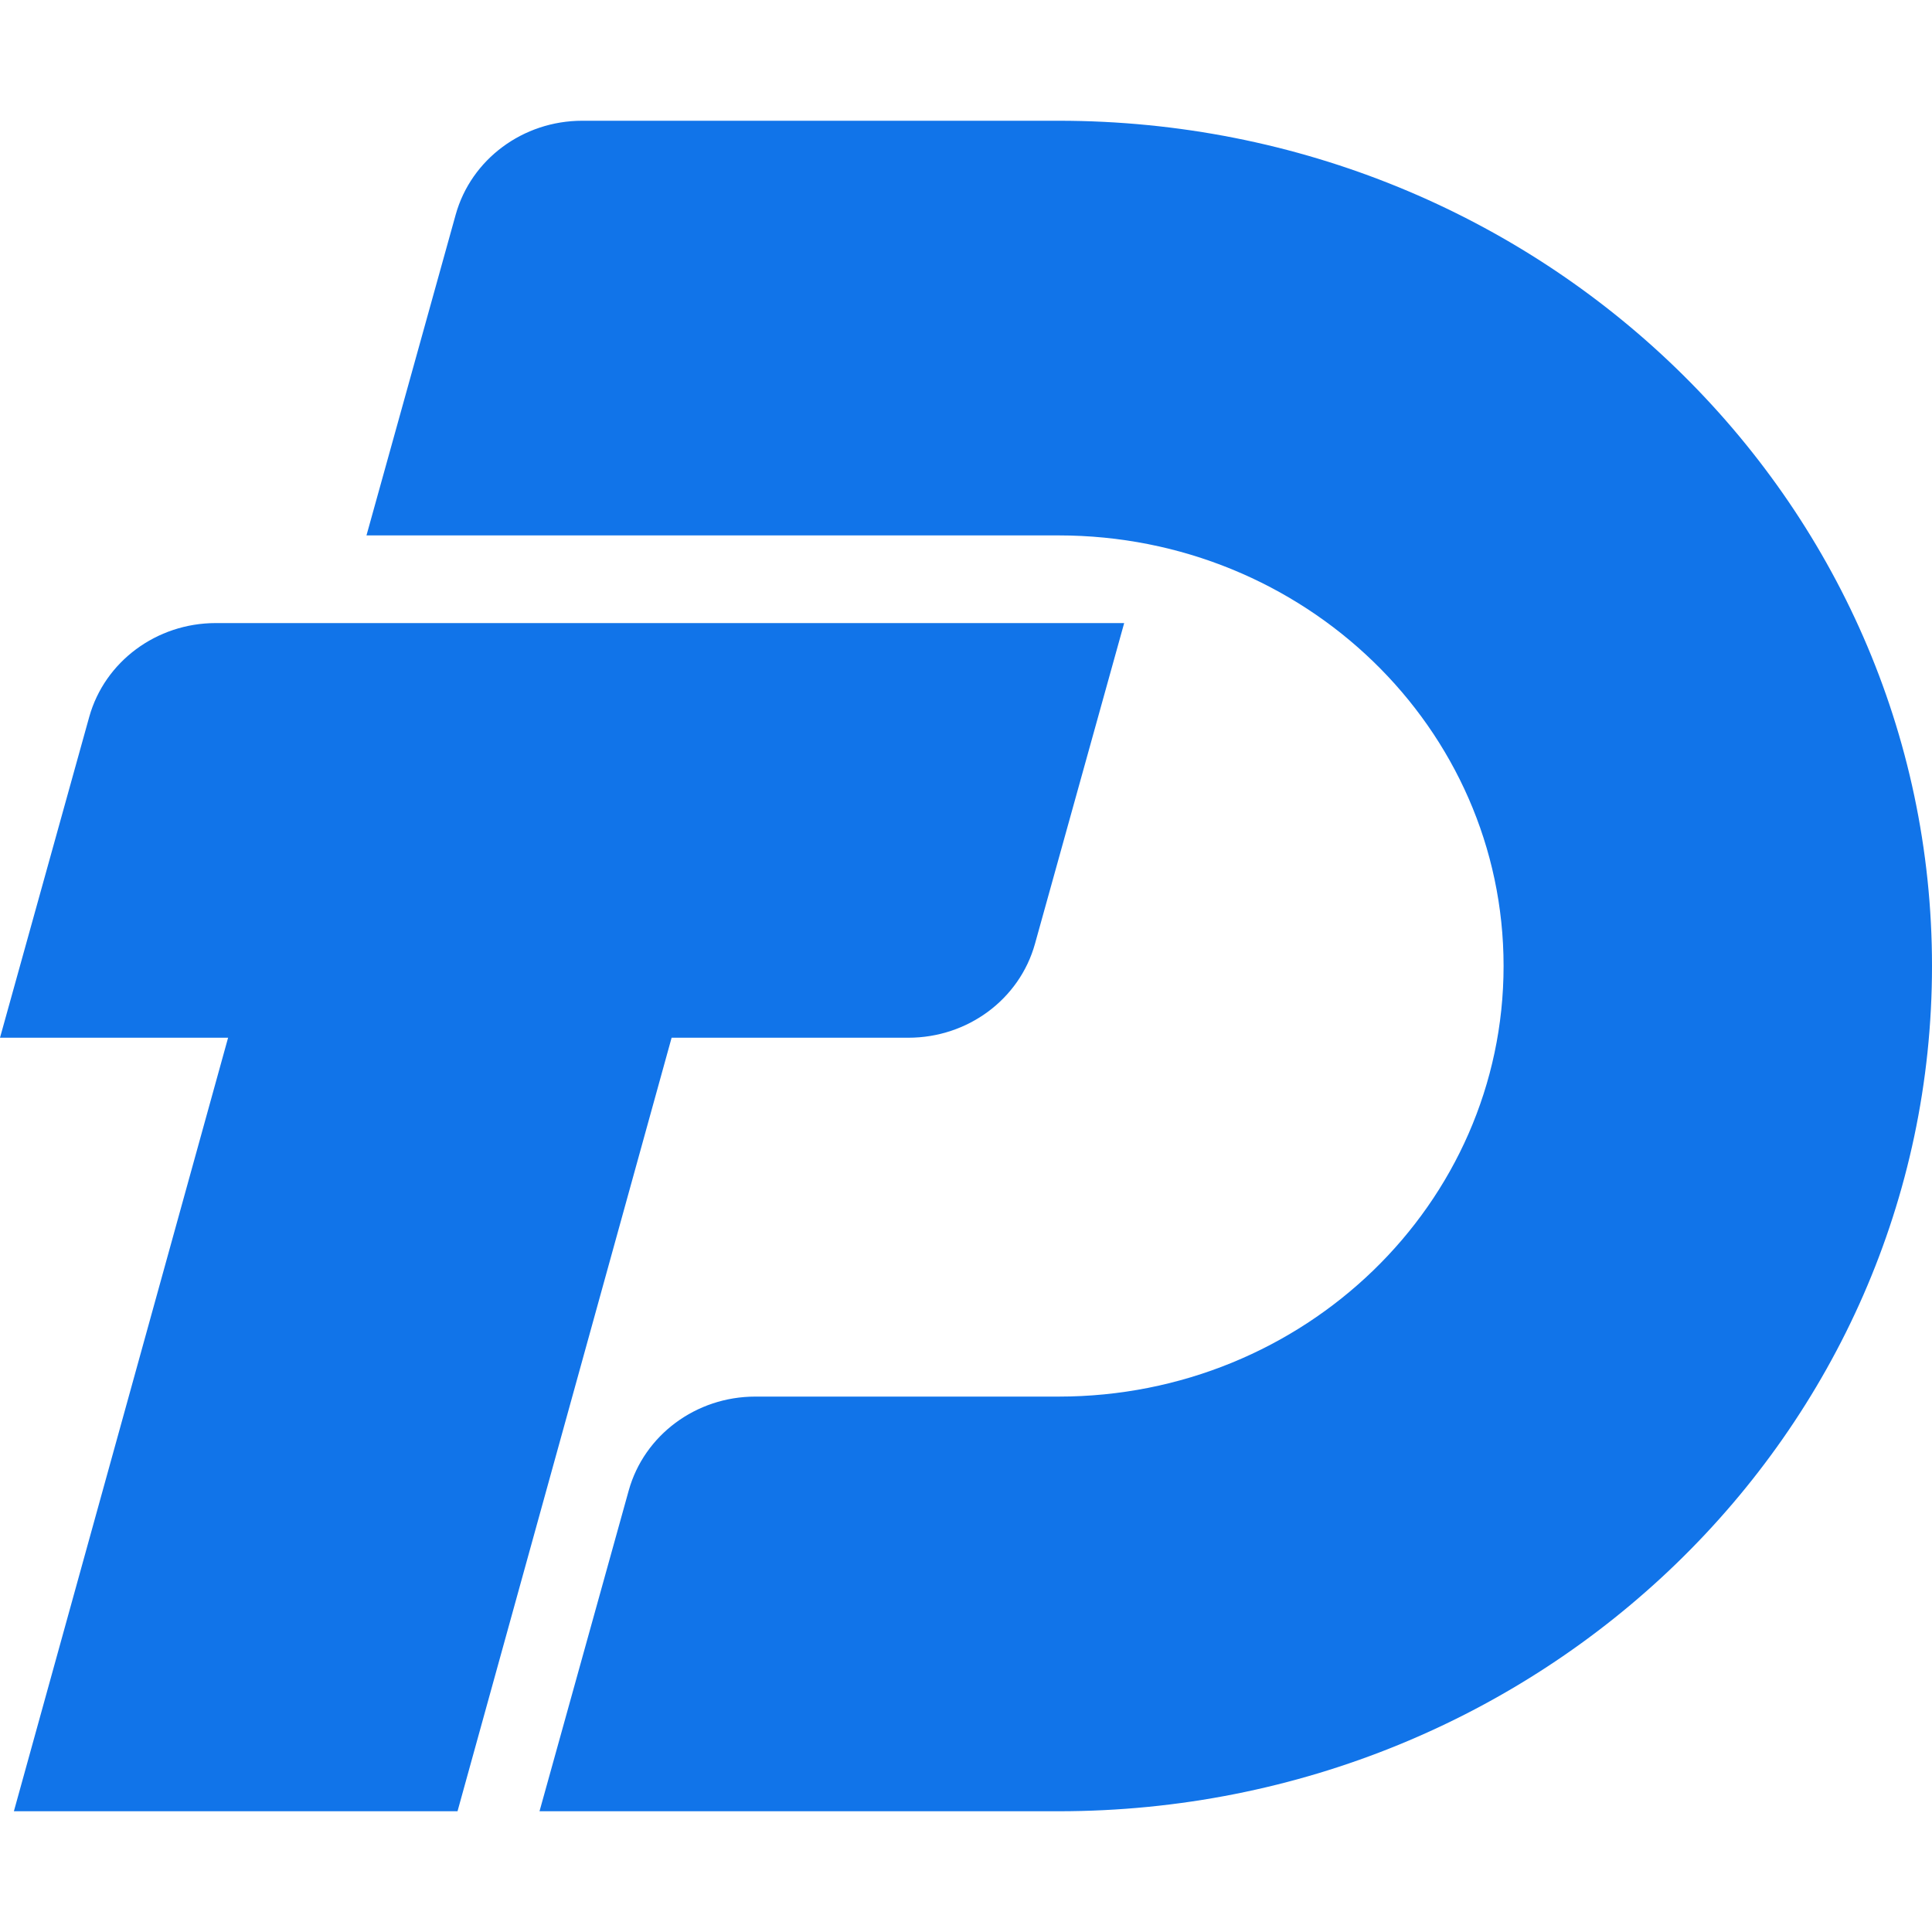
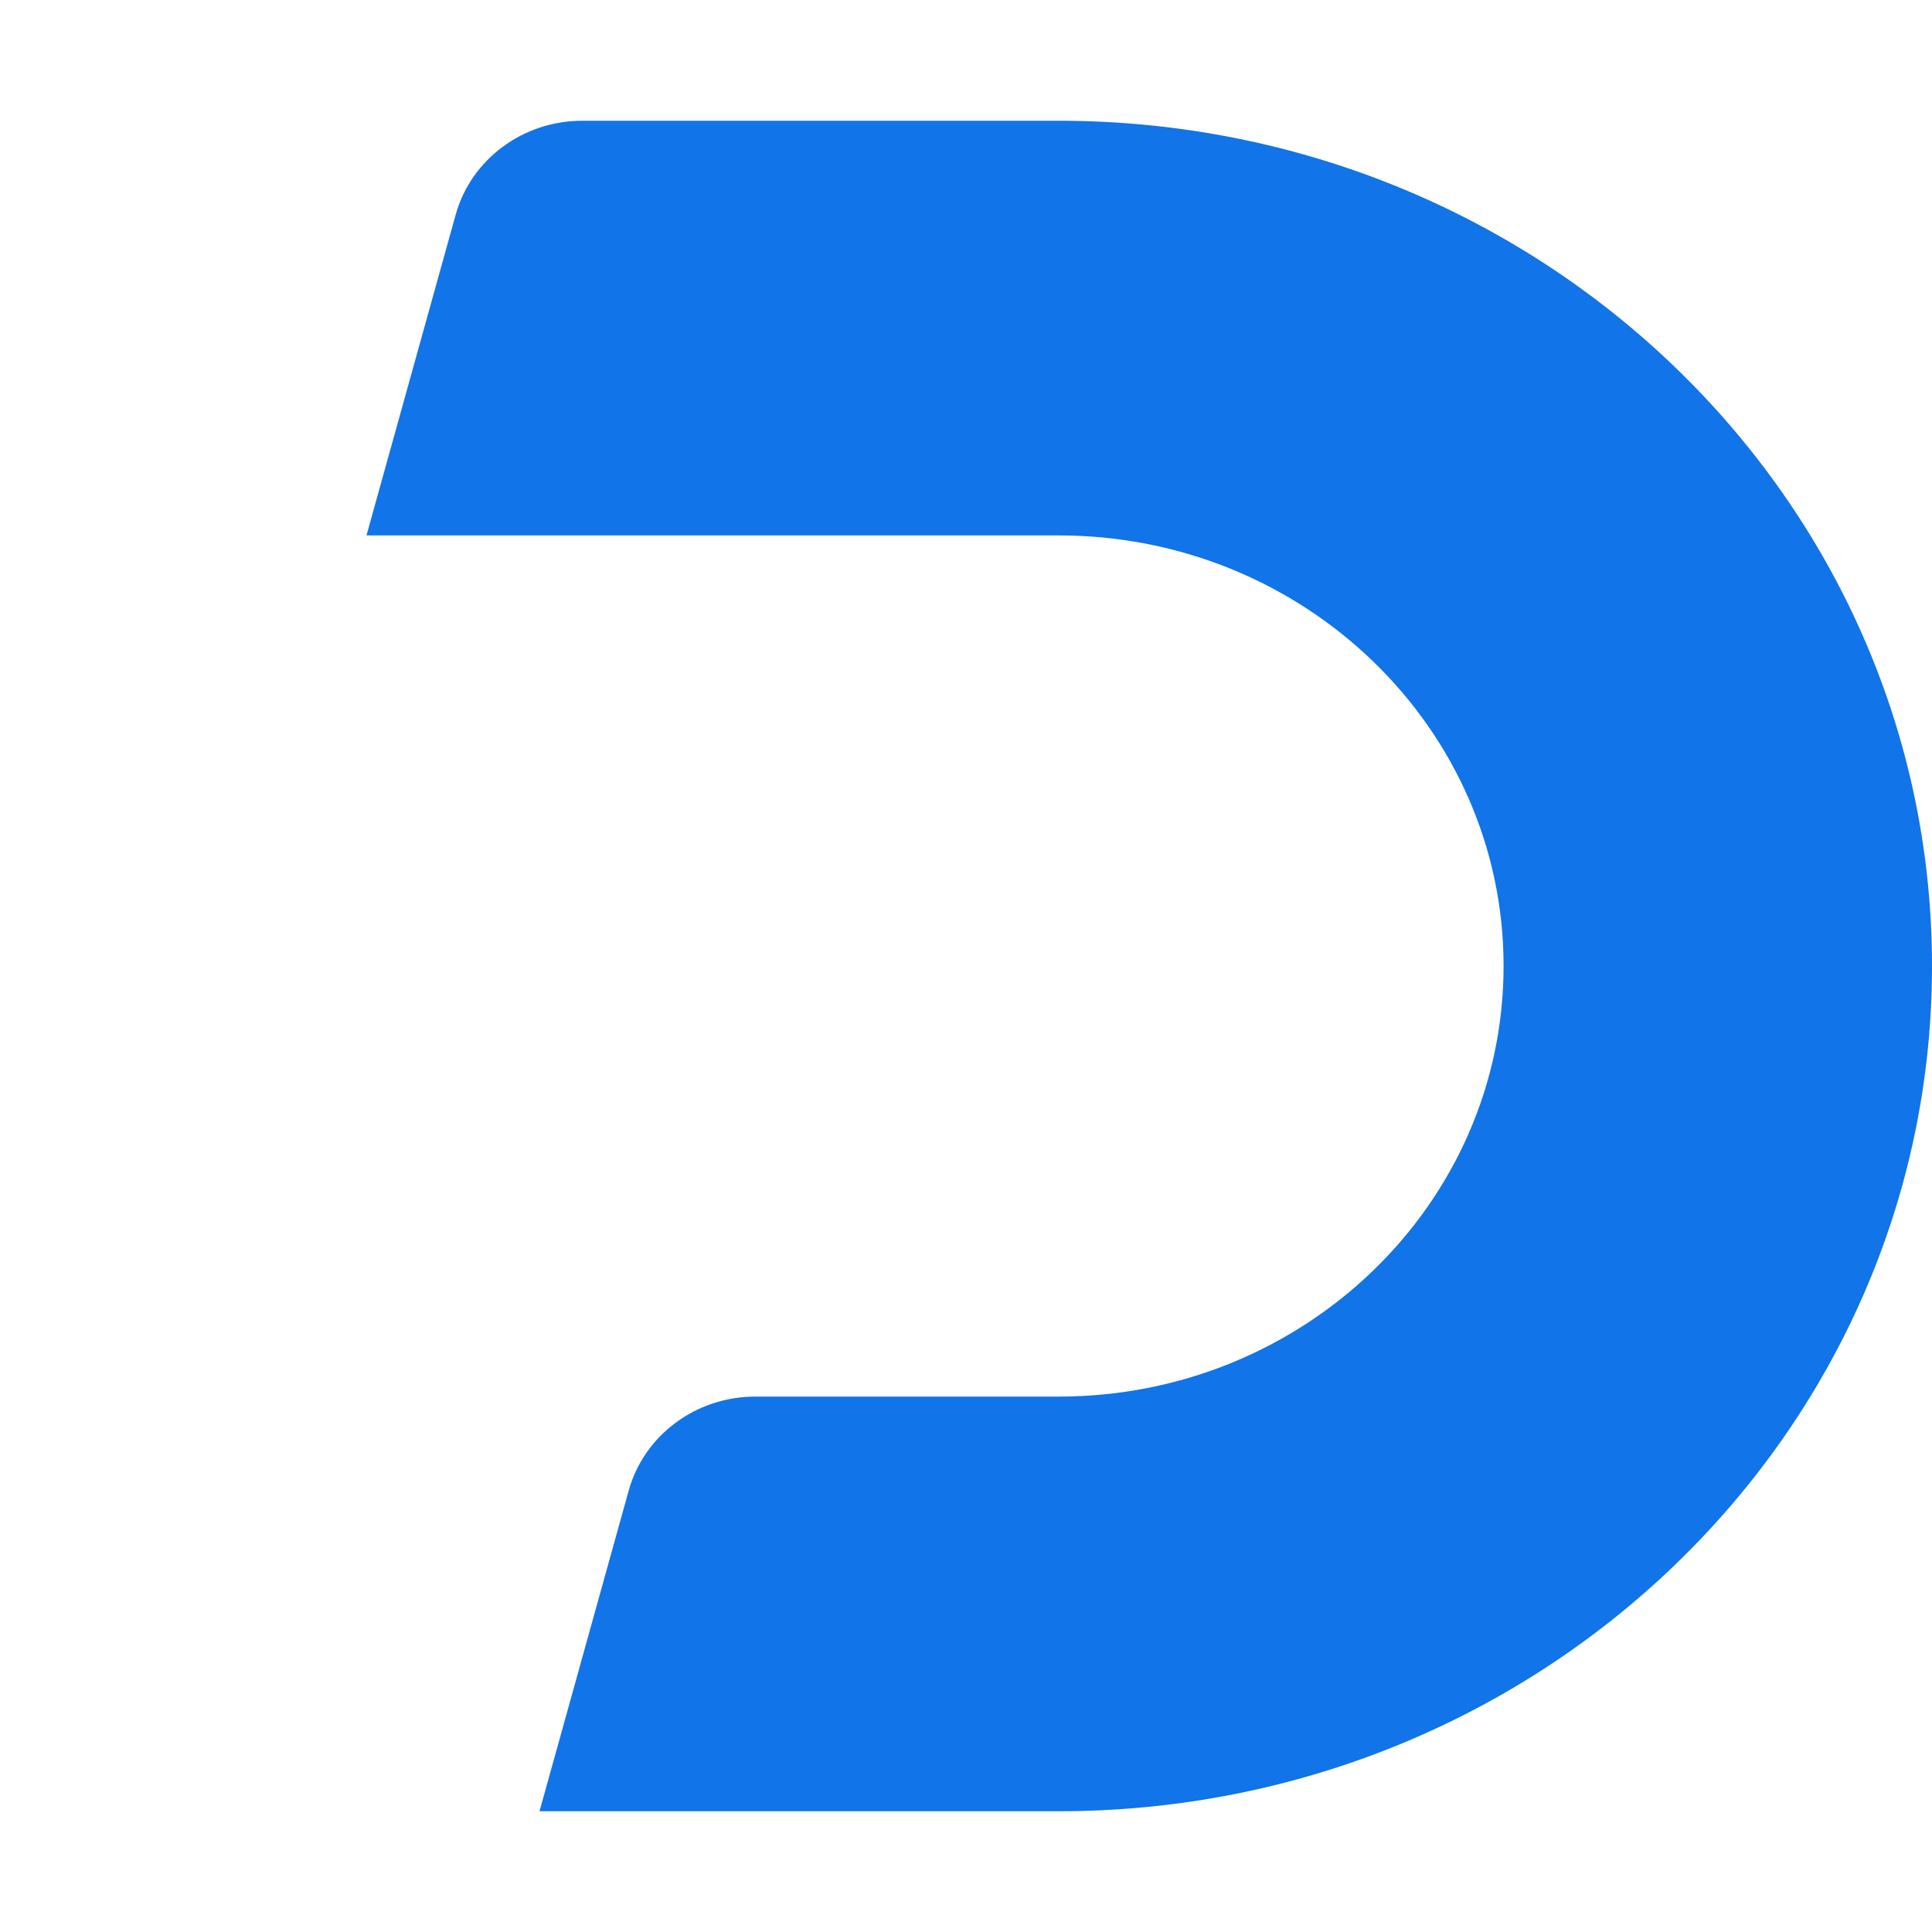
<svg xmlns="http://www.w3.org/2000/svg" width="16" height="16" viewBox="0 0 16 16" fill="none">
  <path d="M8.767 4.434C10.802 4.434 12.452 6.031 12.452 8C12.452 9.969 10.802 11.566 8.767 11.566H6.255C5.764 11.566 5.335 11.885 5.207 12.343L4.468 15H8.767C12.762 15 16 11.866 16 8C16 4.134 12.762 1 8.767 1H4.822C4.331 1 3.902 1.319 3.774 1.777L3.035 4.434H8.767Z" fill="#1174E9" />
-   <path d="M1.787 5.16C1.296 5.16 0.867 5.479 0.739 5.937L0 8.594L1.889 8.594L0.115 15H3.789L5.562 8.594L7.523 8.594C8.014 8.594 8.443 8.276 8.571 7.817L9.31 5.16L1.787 5.16Z" fill="#1174E9" />
</svg>